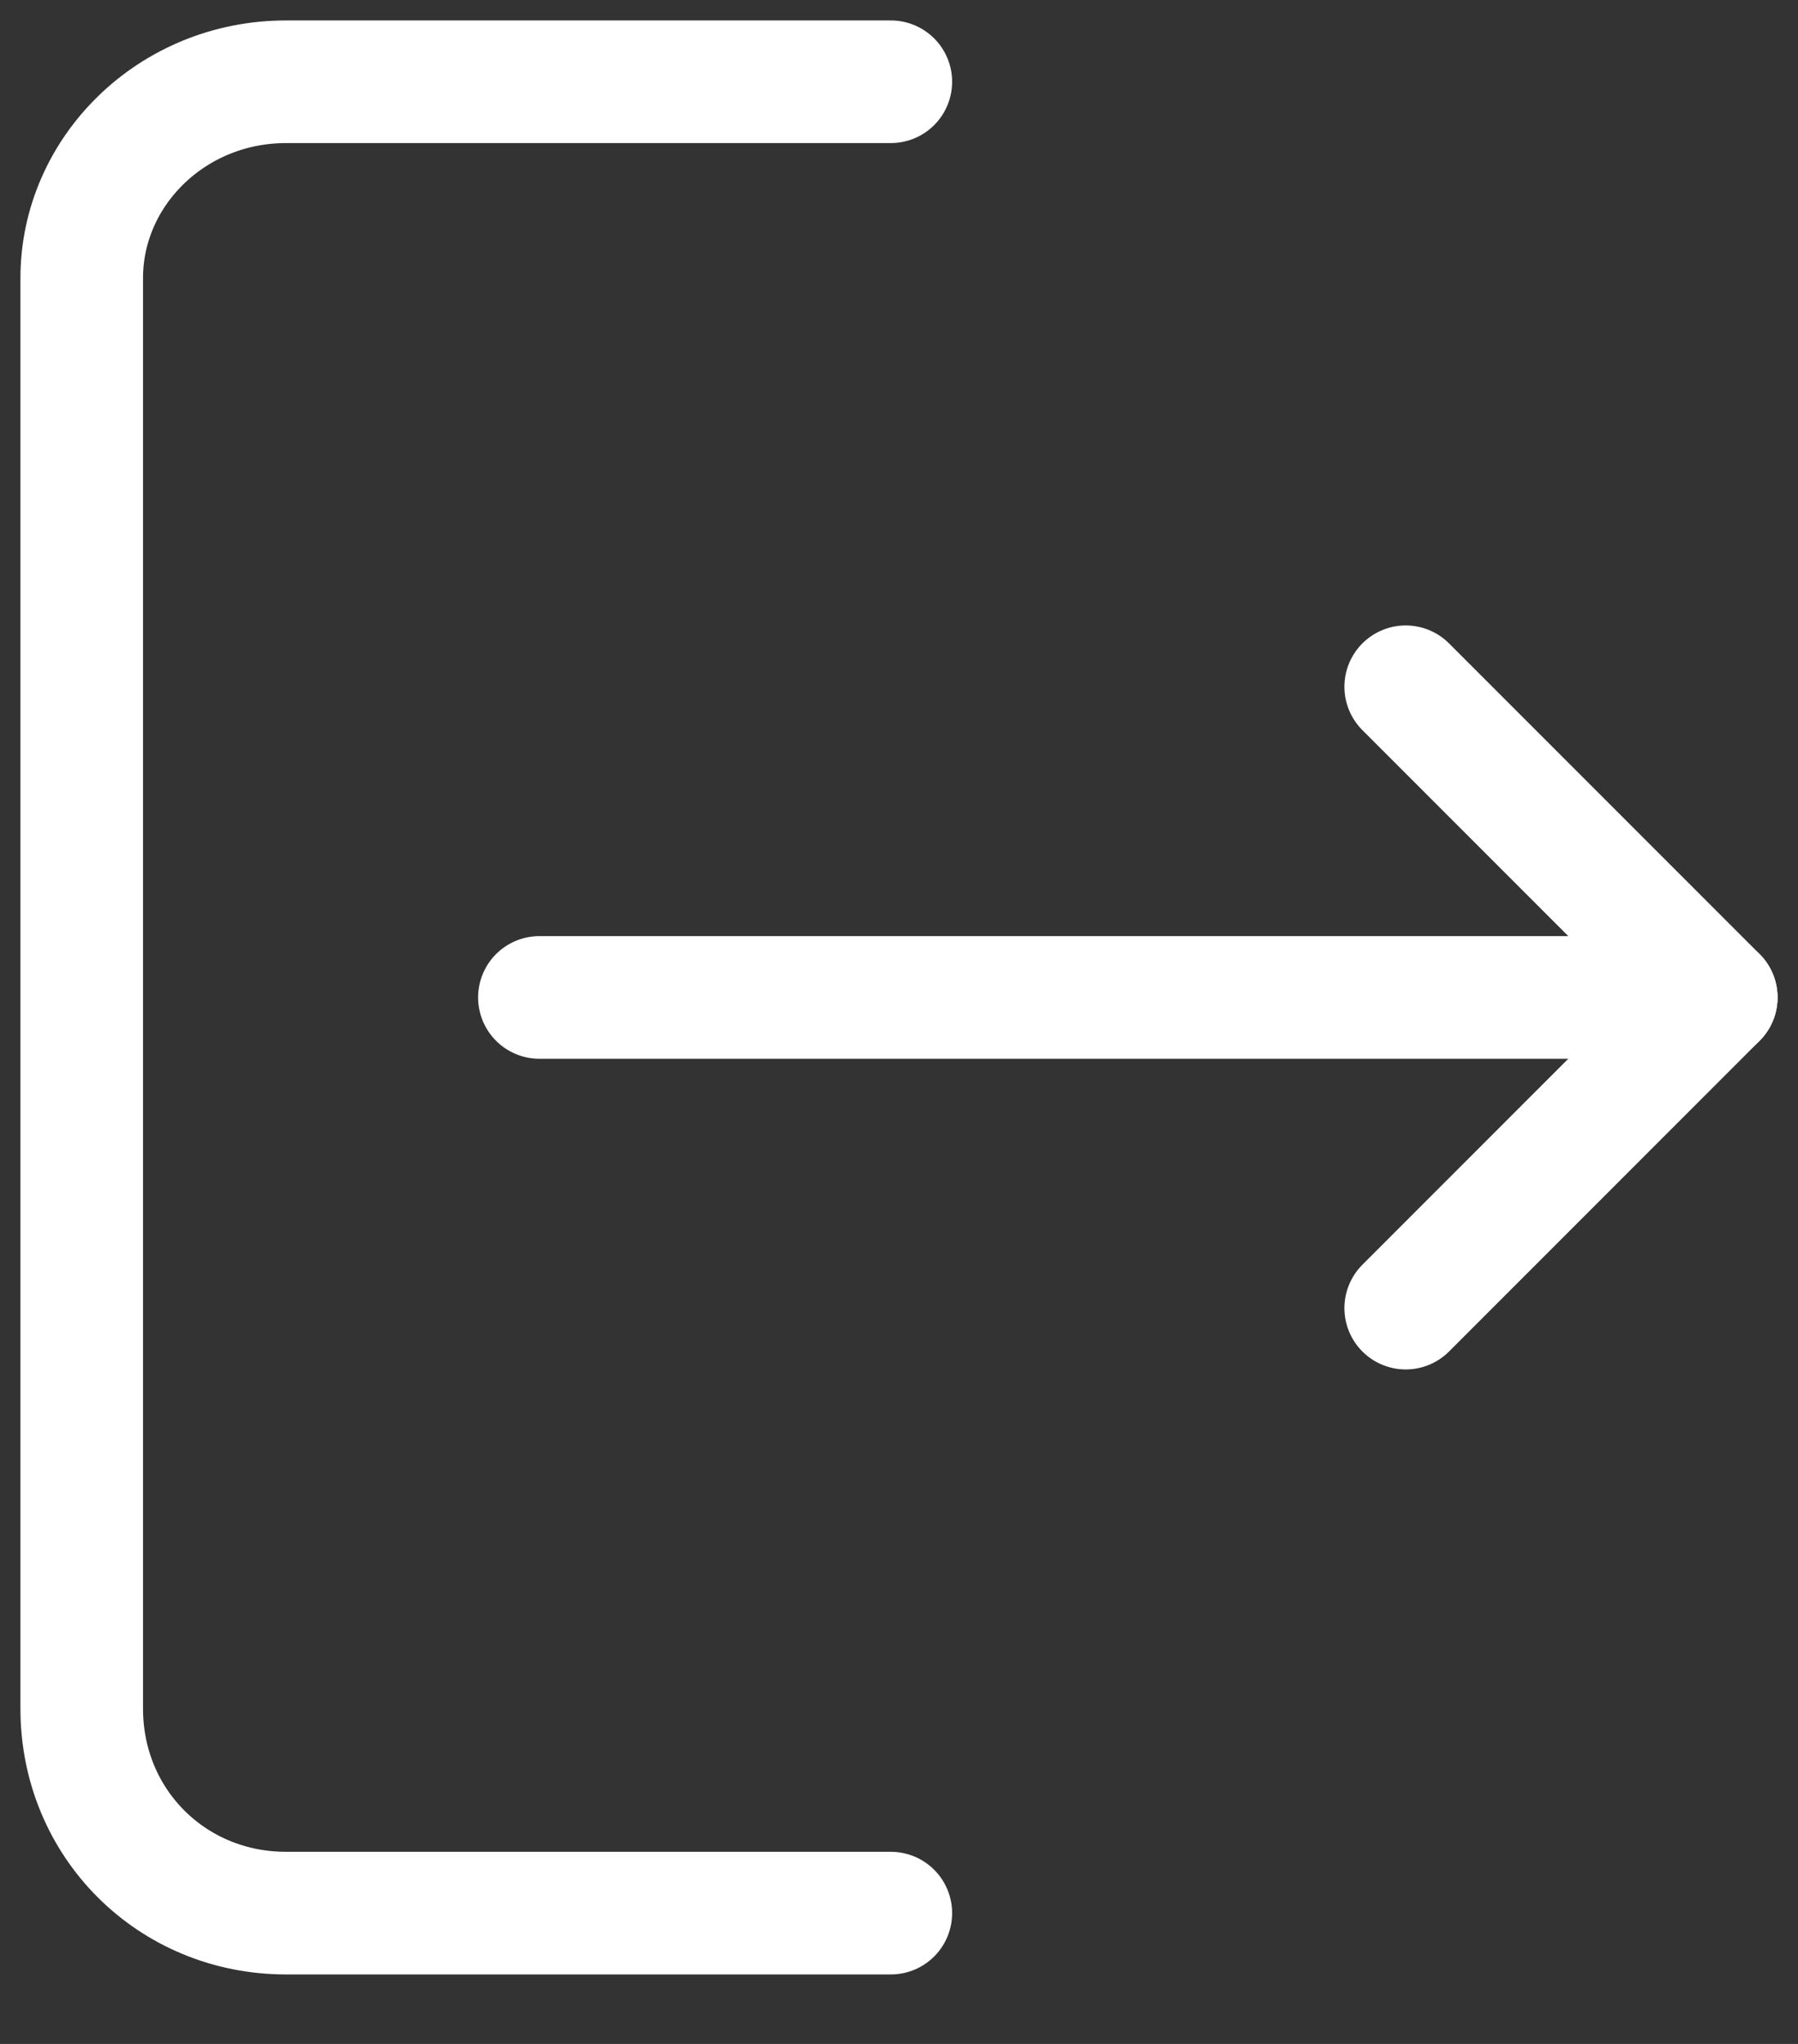
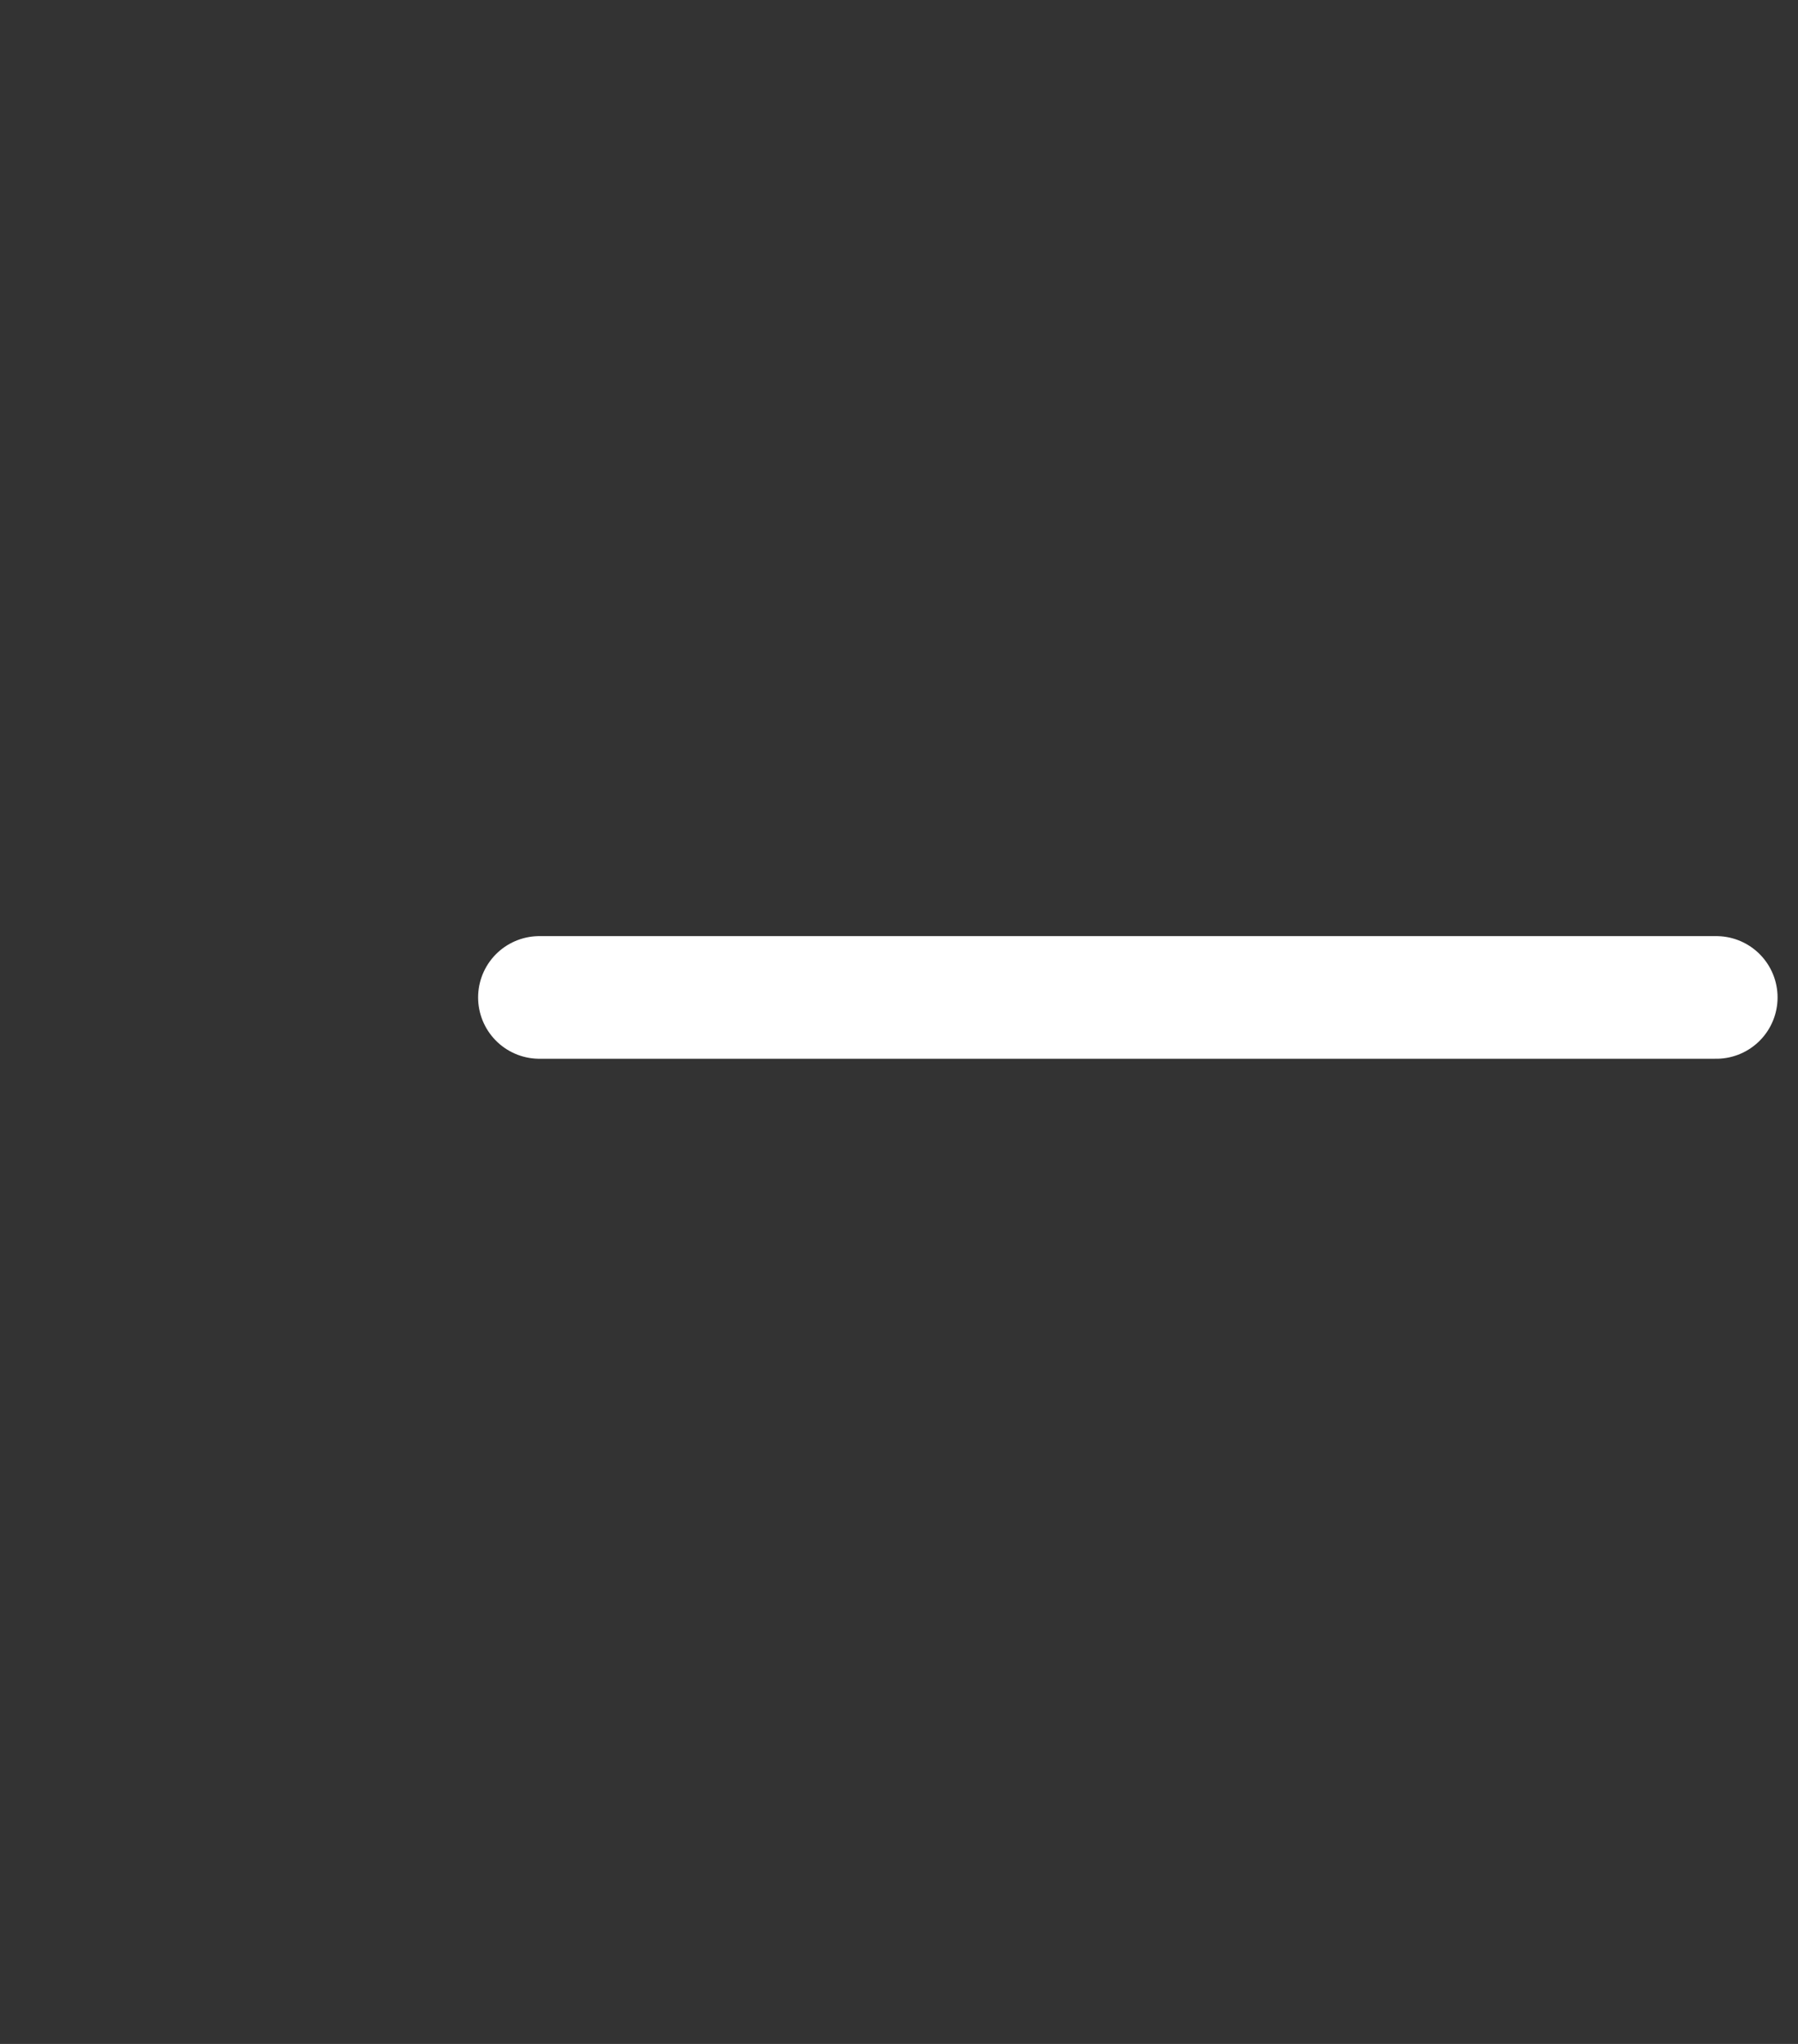
<svg xmlns="http://www.w3.org/2000/svg" width="22px" height="25px" viewBox="0 0 22 25" version="1.1">
  <rect x="0" y="0" width="22" height="25" fill="#333333" stroke="none" />
  <title>7853741_logout_kashifarif_exit_out_close_icon</title>
  <g id="Page-1" stroke="none" stroke-width="1" fill="none" fill-rule="evenodd" stroke-linecap="round" stroke-linejoin="round">
    <g id="1-Personal-Info--Copy" transform="translate(-58, -962)" stroke="#FFFFFF" stroke-width="1.5">
      <g id="7853741_logout_kashifarif_exit_out_close_icon" transform="translate(59, 963)">
        <line x1="5.6" y1="11.2" x2="20" y2="11.2" id="Path" />
-         <path d="M9.9,0 L2.5,0 C1.1,0 0,1.1 0,2.4 L0,19.9 C0,21.3 1.1,22.4 2.5,22.4 L9.9,22.4" id="Path" />
-         <polyline id="Path" points="16.2 7.4 20 11.2 16.2 15" />
      </g>
    </g>
  </g>
</svg>